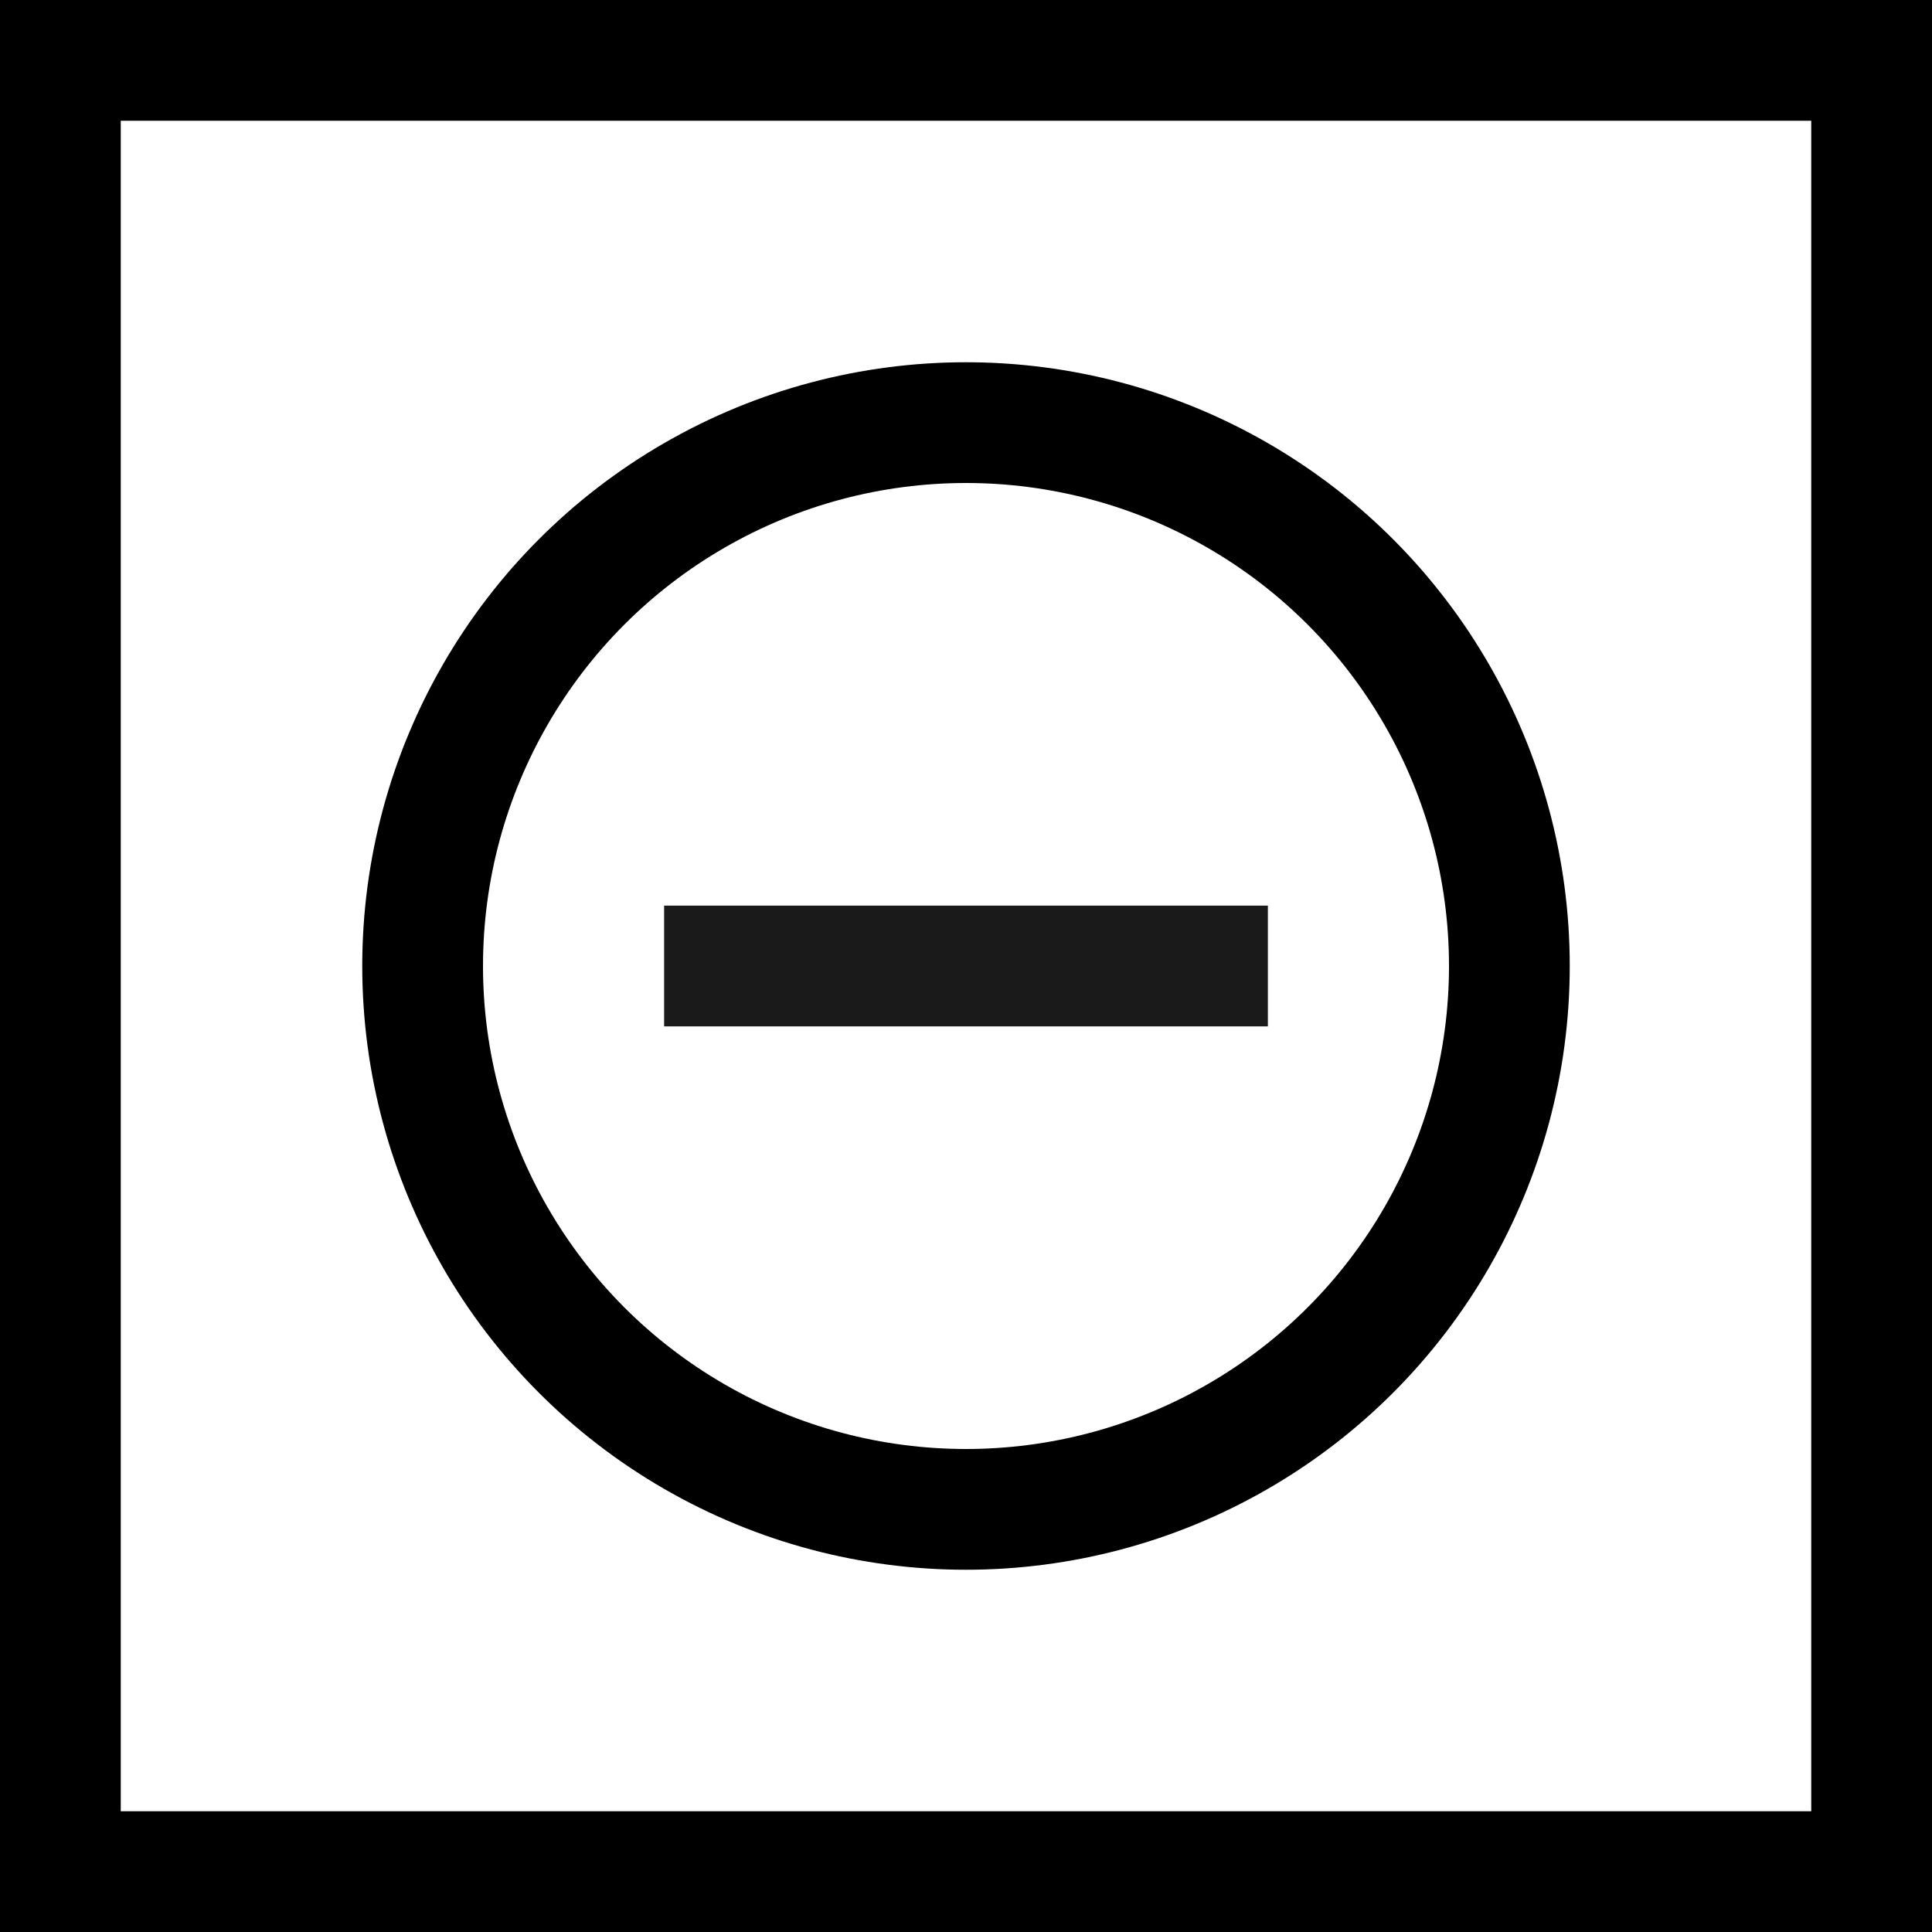
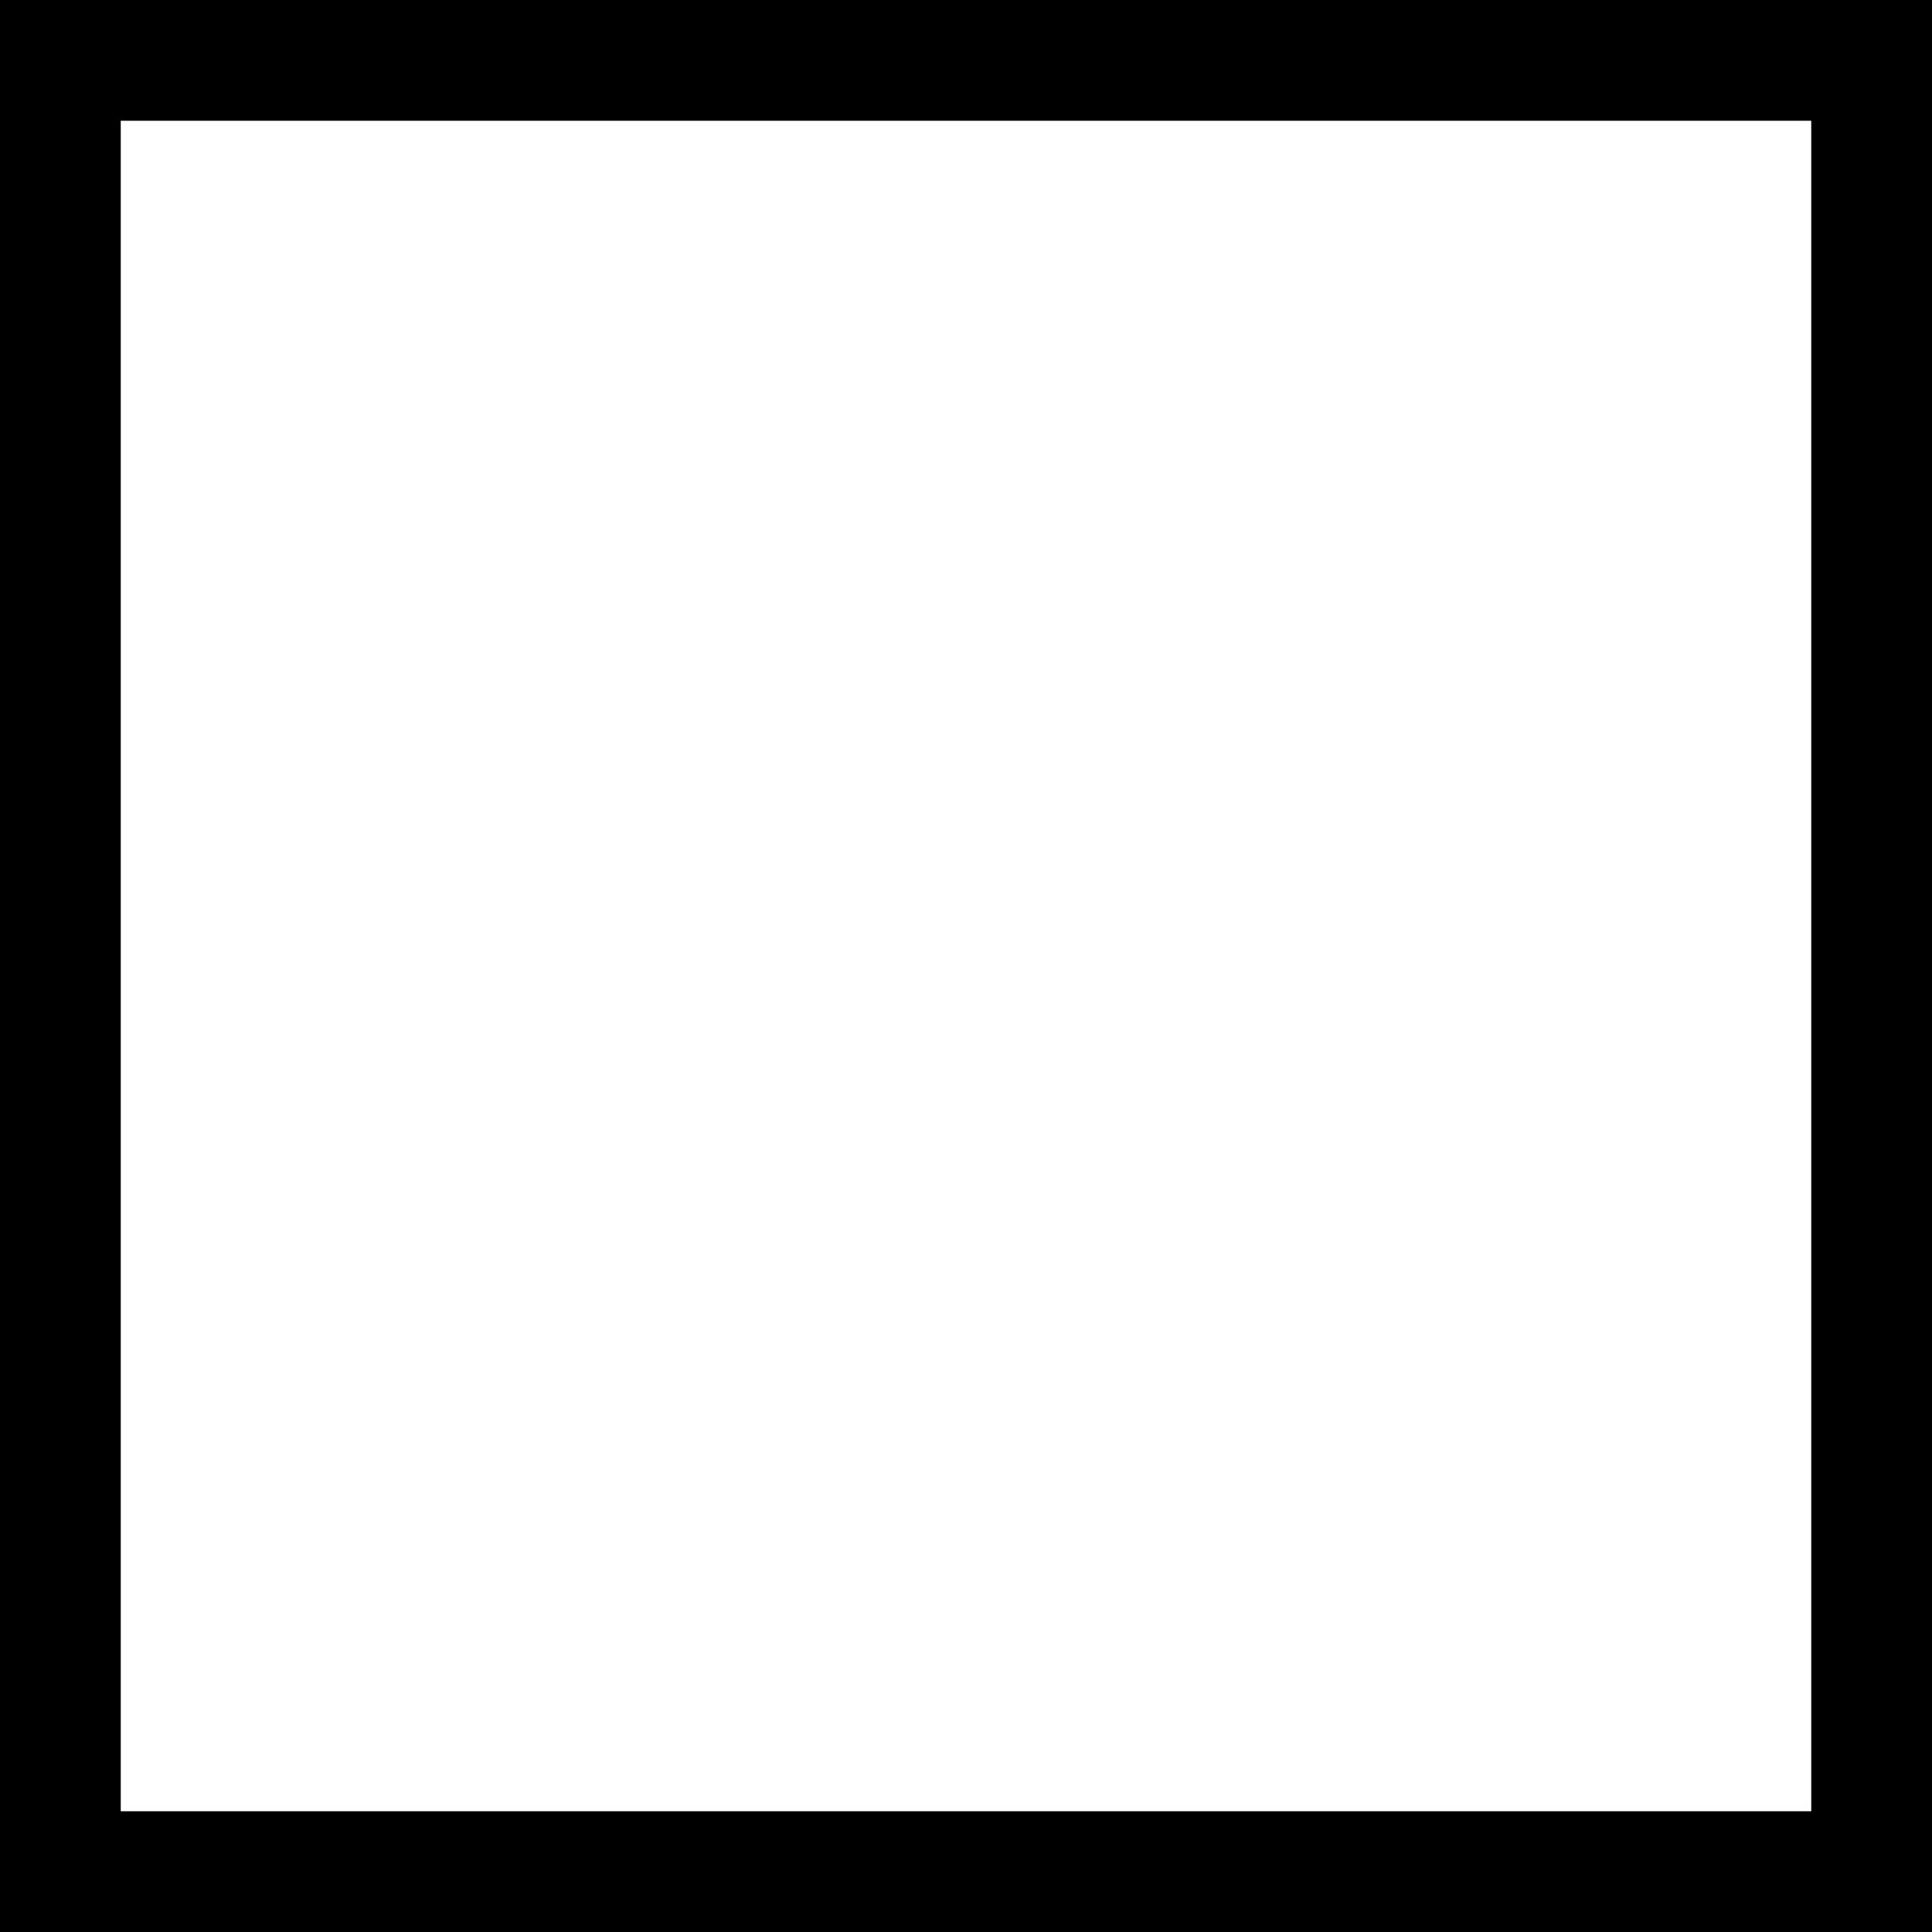
<svg xmlns="http://www.w3.org/2000/svg" width="16" height="16" viewBox="0 0 16 16" fill="none">
-   <circle cx="8" cy="8" r="4.5" stroke="black" />
-   <rect x="5.5" y="7.5" width="5" height="1" fill="#1A1A1A" />
  <path d="M0 0V-1H-1V0H0ZM16 0H17V-1H16V0ZM16 16V17H17V16H16ZM0 16H-1V17H0V16ZM0 1H16V-1H0V1ZM15 0V16H17V0H15ZM16 15H0V17H16V15ZM1 16V0H-1V16H1Z" fill="black" />
</svg>